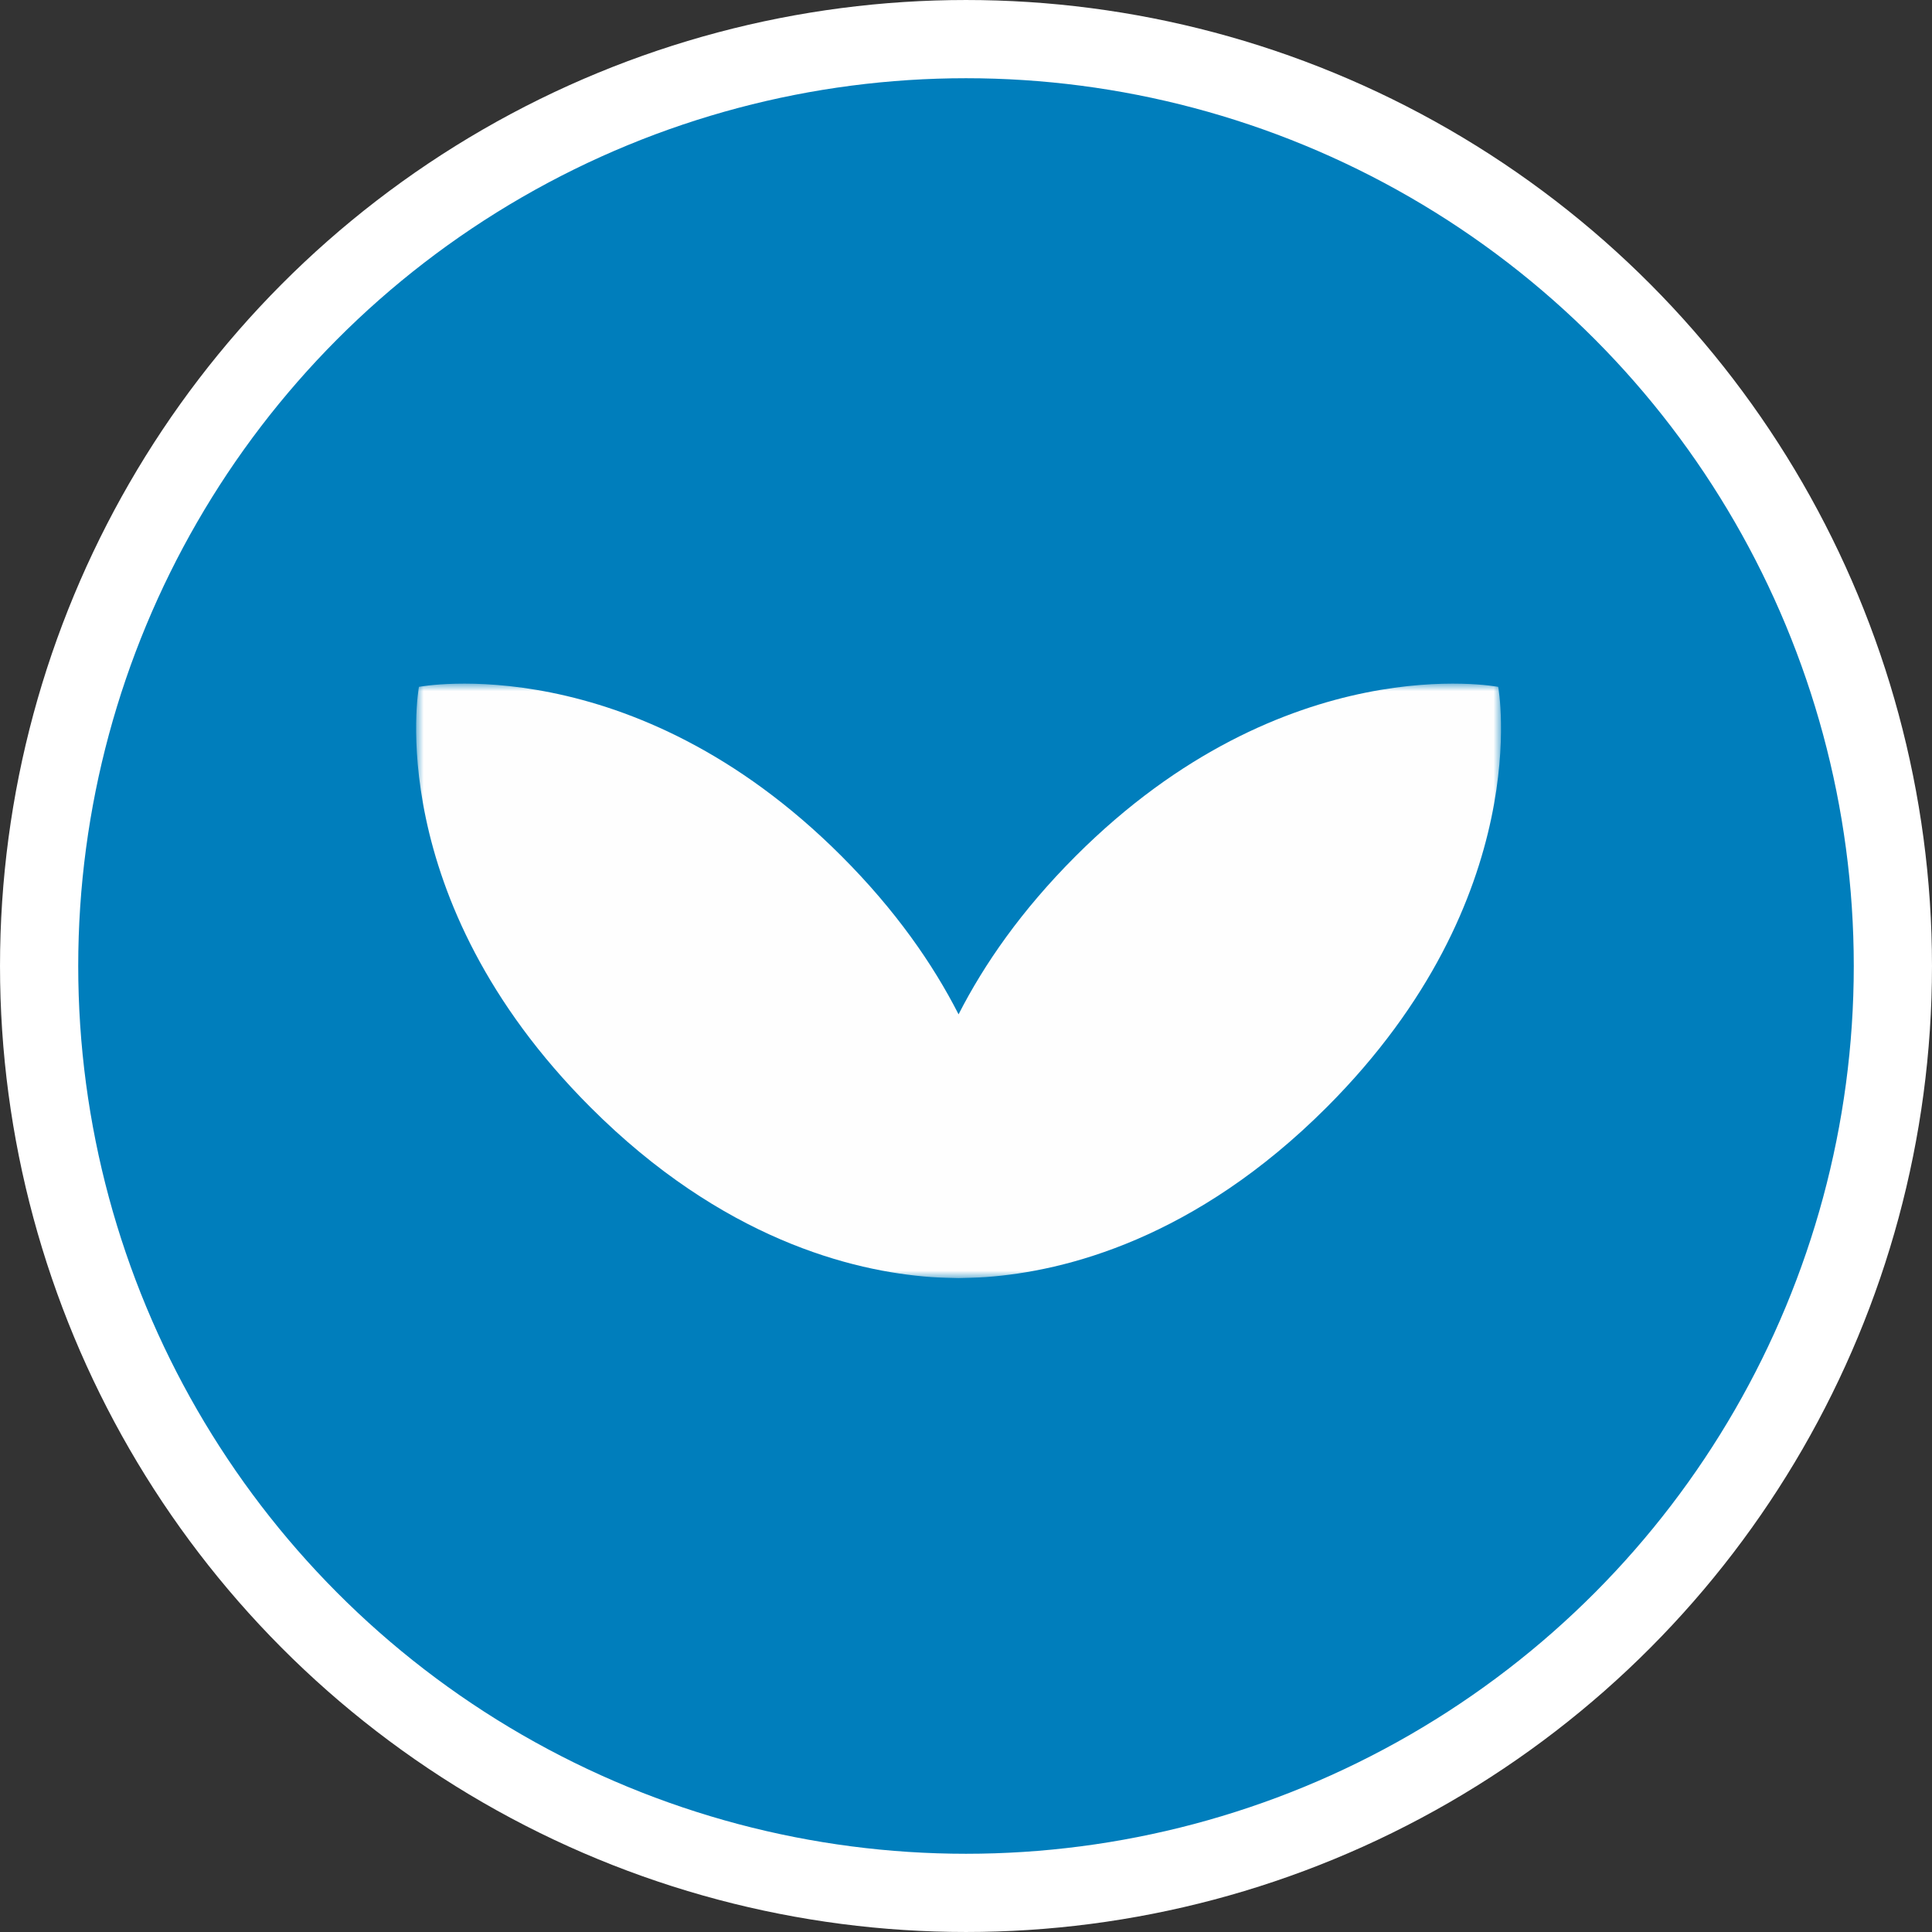
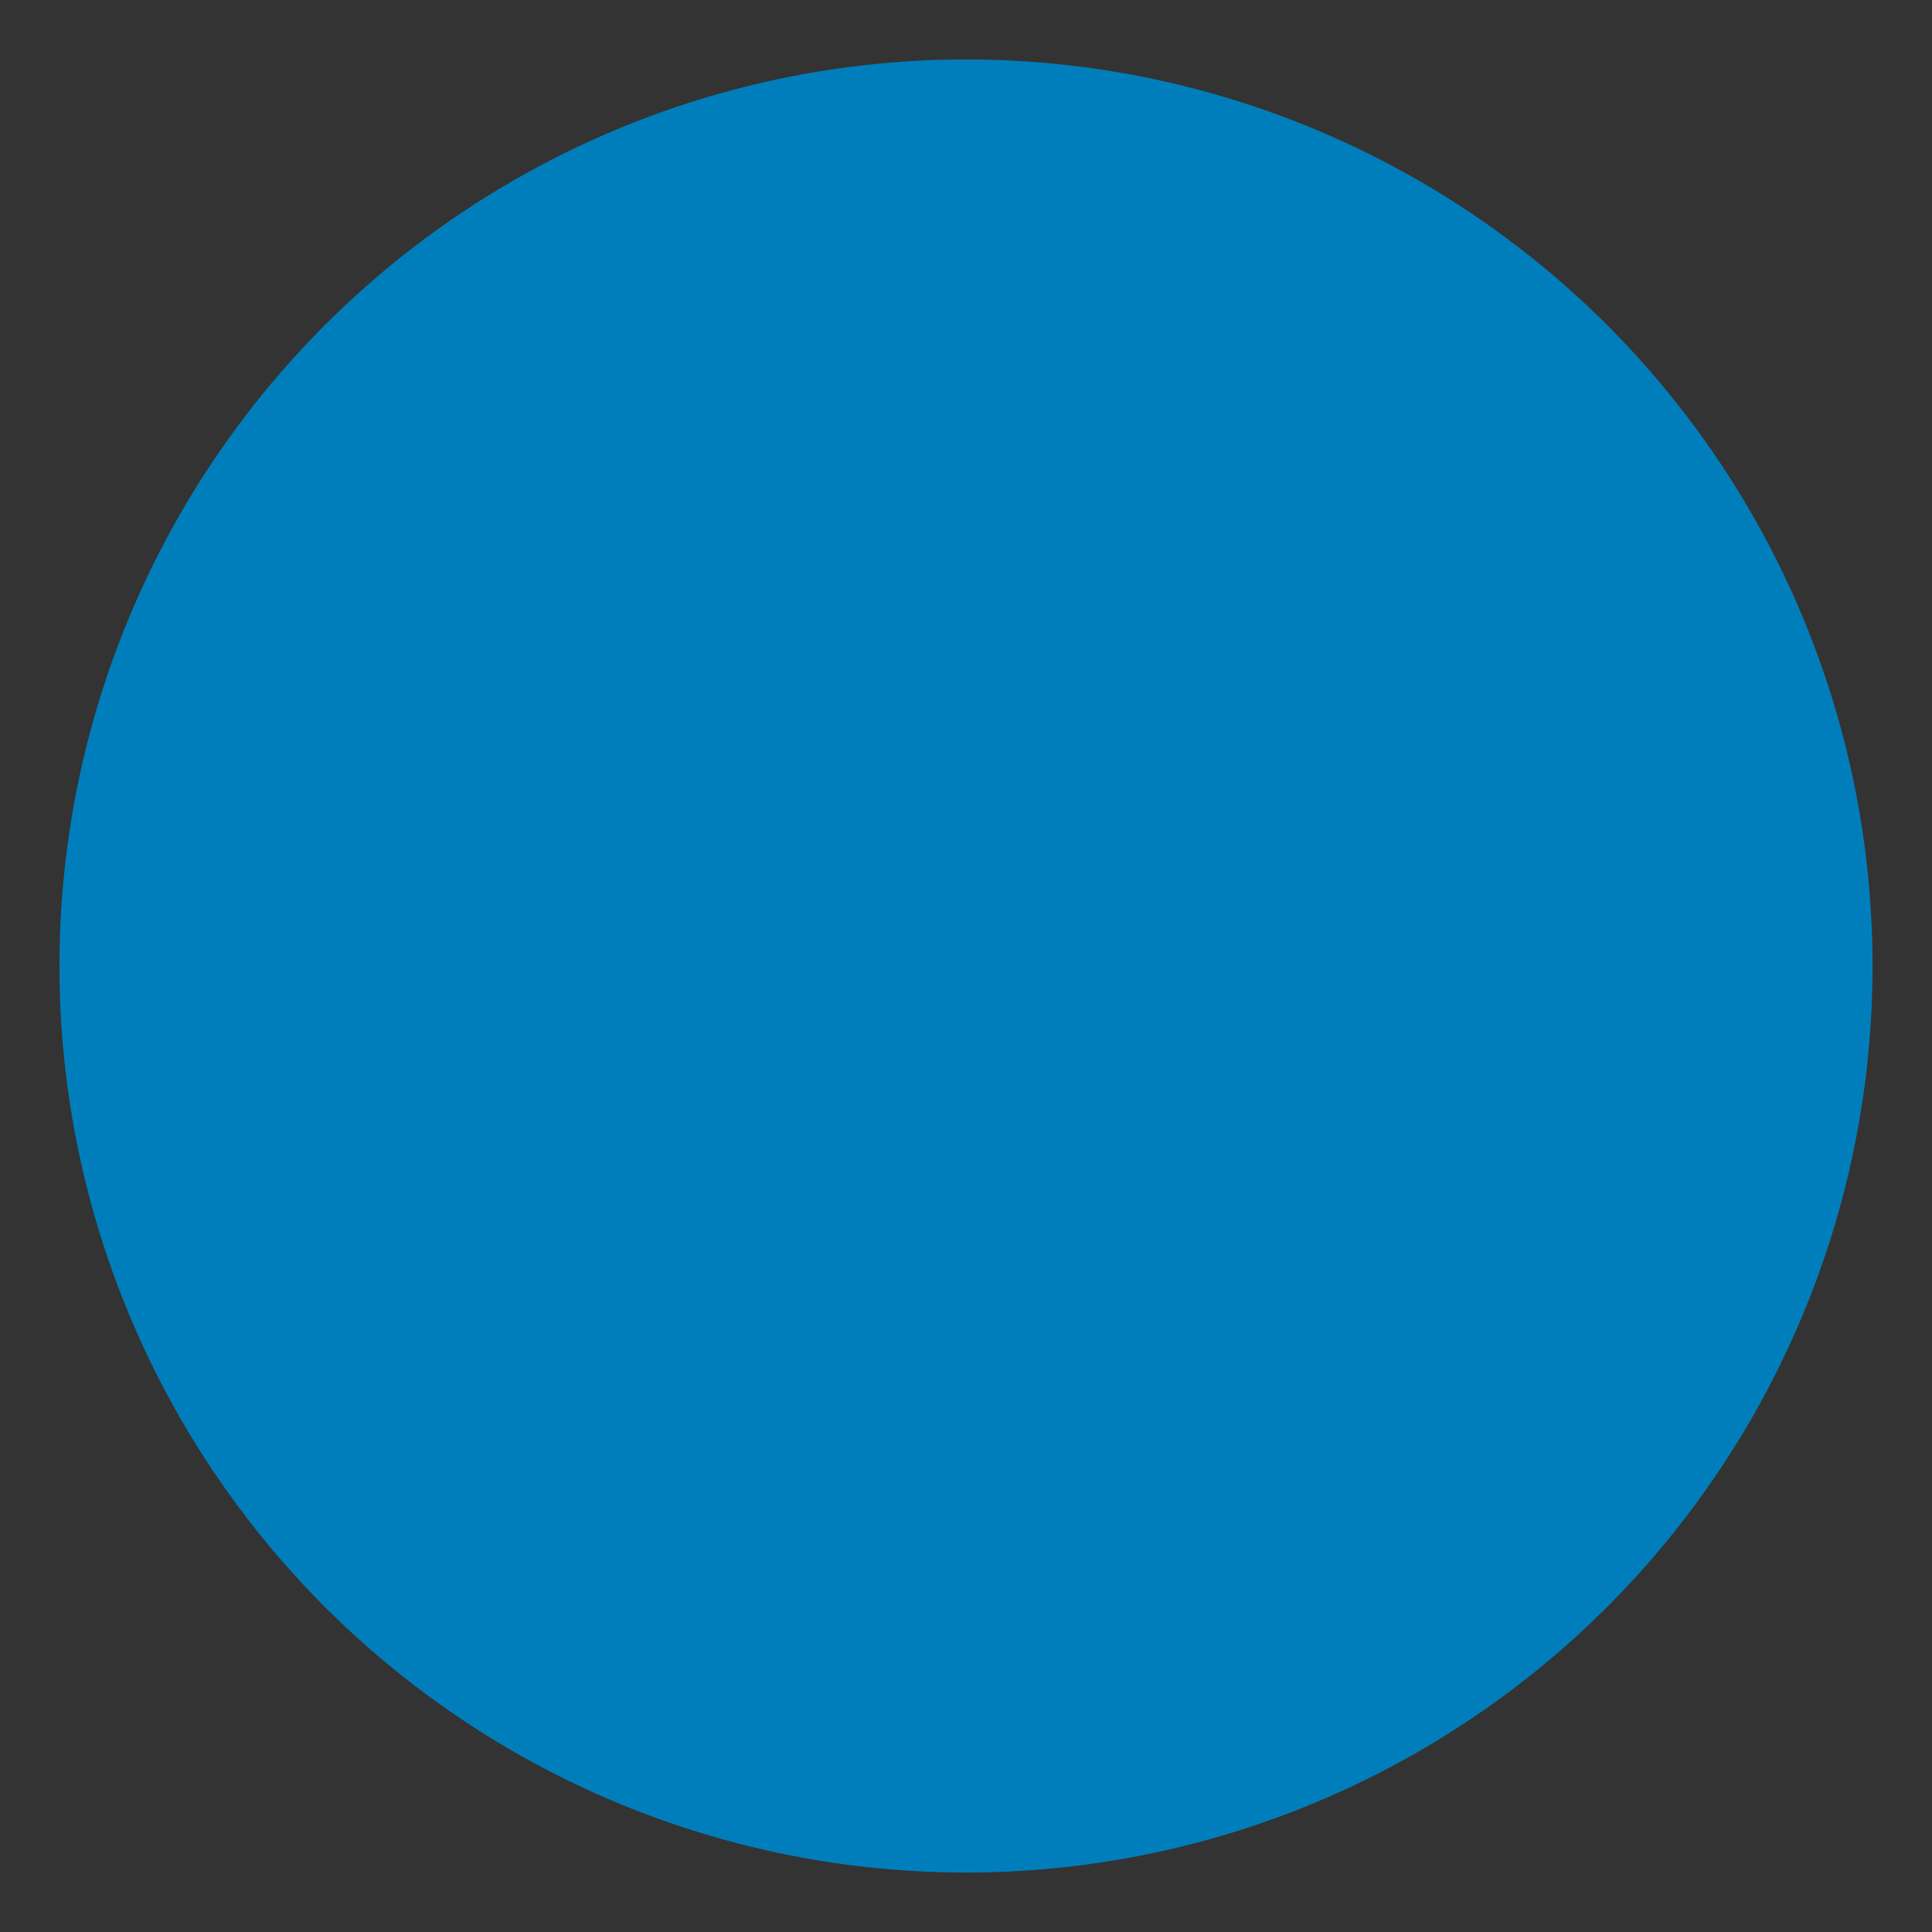
<svg xmlns="http://www.w3.org/2000/svg" xmlns:xlink="http://www.w3.org/1999/xlink" width="130px" height="130px" viewBox="0 0 130 130" version="1.1">
  <rect x="0" y="0" width="130" height="130" fill="#333333" stroke="none" />
  <title>Group</title>
  <defs>
-     <polygon id="path-1" points="0 0 73 0 73 40 0 40" />
-   </defs>
+     </defs>
  <g id="Page-1" stroke="none" stroke-width="1" fill="none" fill-rule="evenodd">
    <g id="Group" transform="translate(2.632, 2.632)">
      <circle id="Oval" fill="#007EBC" fill-rule="nonzero" cx="62.368" cy="62.368" r="61" />
      <g id="Group-3" transform="translate(25.368, 43.368)">
        <mask id="mask-2" fill="white">
          <use xlink:href="#path-1" />
        </mask>
        <g id="Clip-2" />
-         <path d="M61.273,28.503 C75.408,14.363 72.813,0.225 72.813,0.225 L72.804,0.216 C72.804,0.216 58.515,-2.536 44.38,11.604 C40.734,15.25 38.223,18.876 36.5,22.252 C34.777,18.876 32.266,15.25 28.621,11.604 C14.486,-2.536 0.196,0.216 0.196,0.216 L0.187,0.225 C0.187,0.225 -2.408,14.363 11.728,28.503 C20.592,37.371 29.343,39.542 34.637,39.929 C35.11,39.968 36.33,40 36.5,40 C36.627,40 37.89,39.968 38.363,39.929 C43.657,39.542 52.407,37.371 61.273,28.503" id="Fill-1" fill="#FEFEFE" mask="url(#mask-2)" />
+         <path d="M61.273,28.503 C75.408,14.363 72.813,0.225 72.813,0.225 L72.804,0.216 C40.734,15.25 38.223,18.876 36.5,22.252 C34.777,18.876 32.266,15.25 28.621,11.604 C14.486,-2.536 0.196,0.216 0.196,0.216 L0.187,0.225 C0.187,0.225 -2.408,14.363 11.728,28.503 C20.592,37.371 29.343,39.542 34.637,39.929 C35.11,39.968 36.33,40 36.5,40 C36.627,40 37.89,39.968 38.363,39.929 C43.657,39.542 52.407,37.371 61.273,28.503" id="Fill-1" fill="#FEFEFE" mask="url(#mask-2)" />
      </g>
-       <circle id="Oval" stroke="#FFFFFF" stroke-width="5.263" cx="62.368" cy="62.368" r="62.368" />
    </g>
  </g>
</svg>